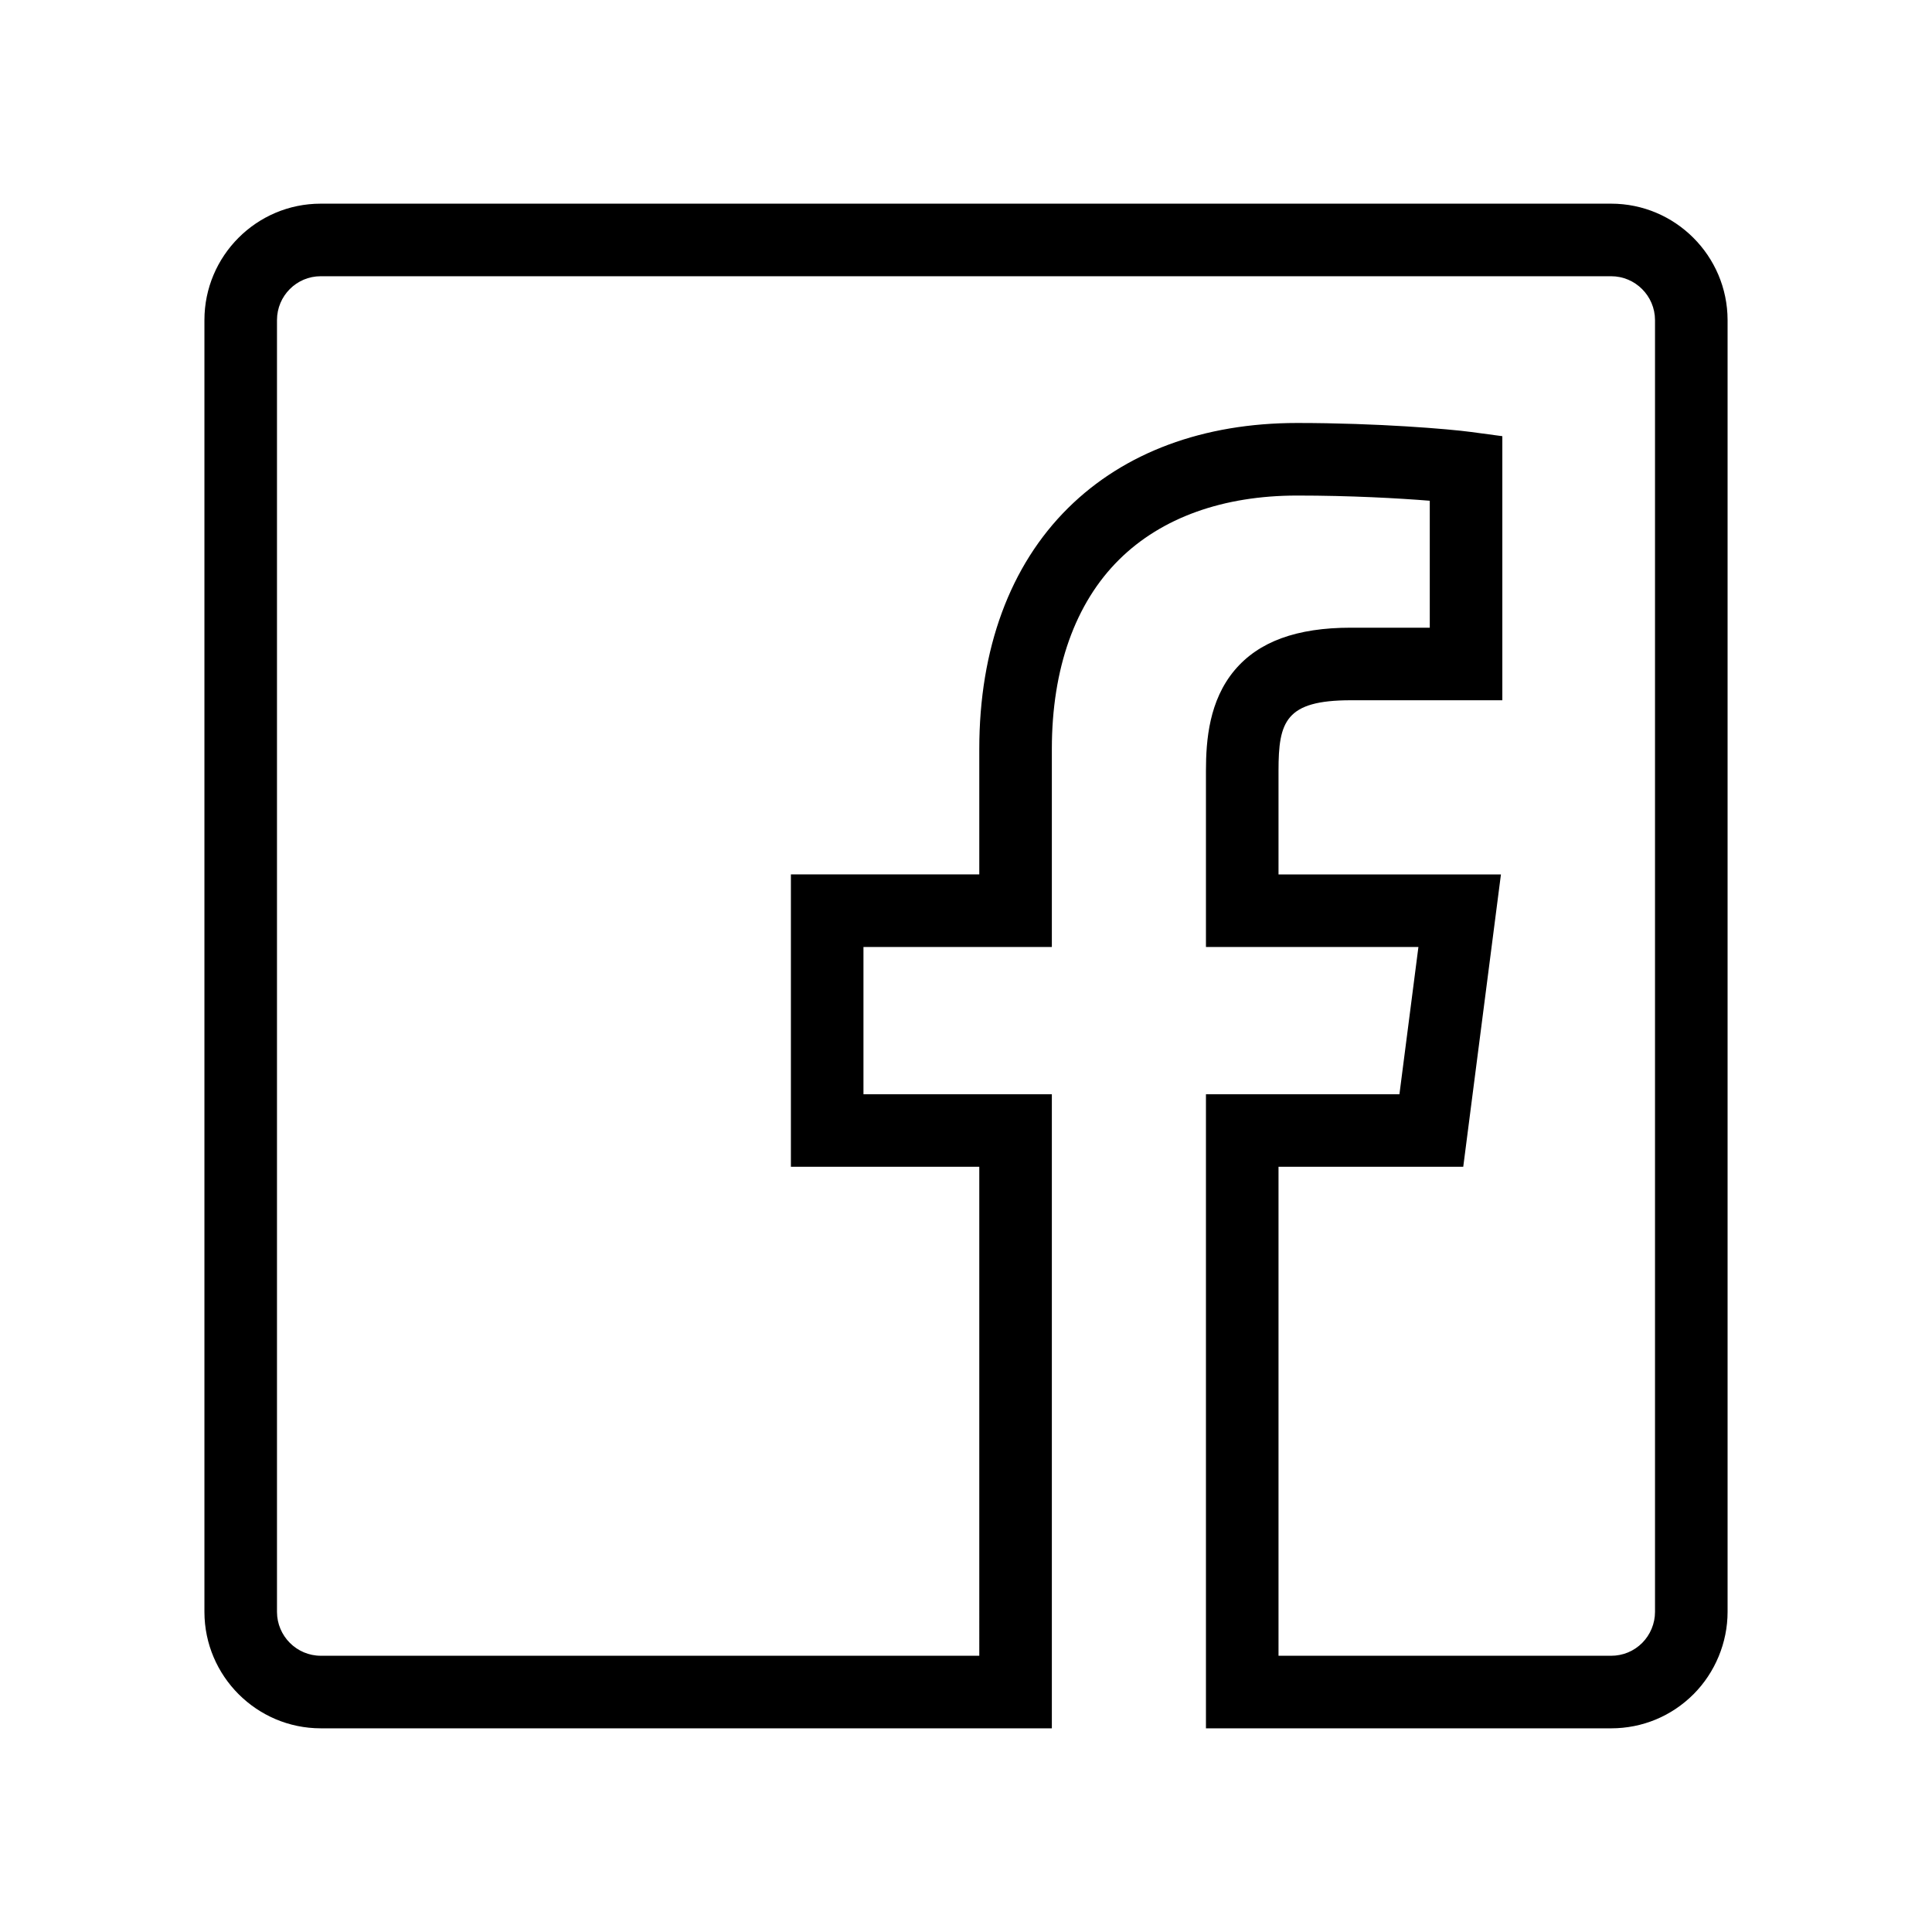
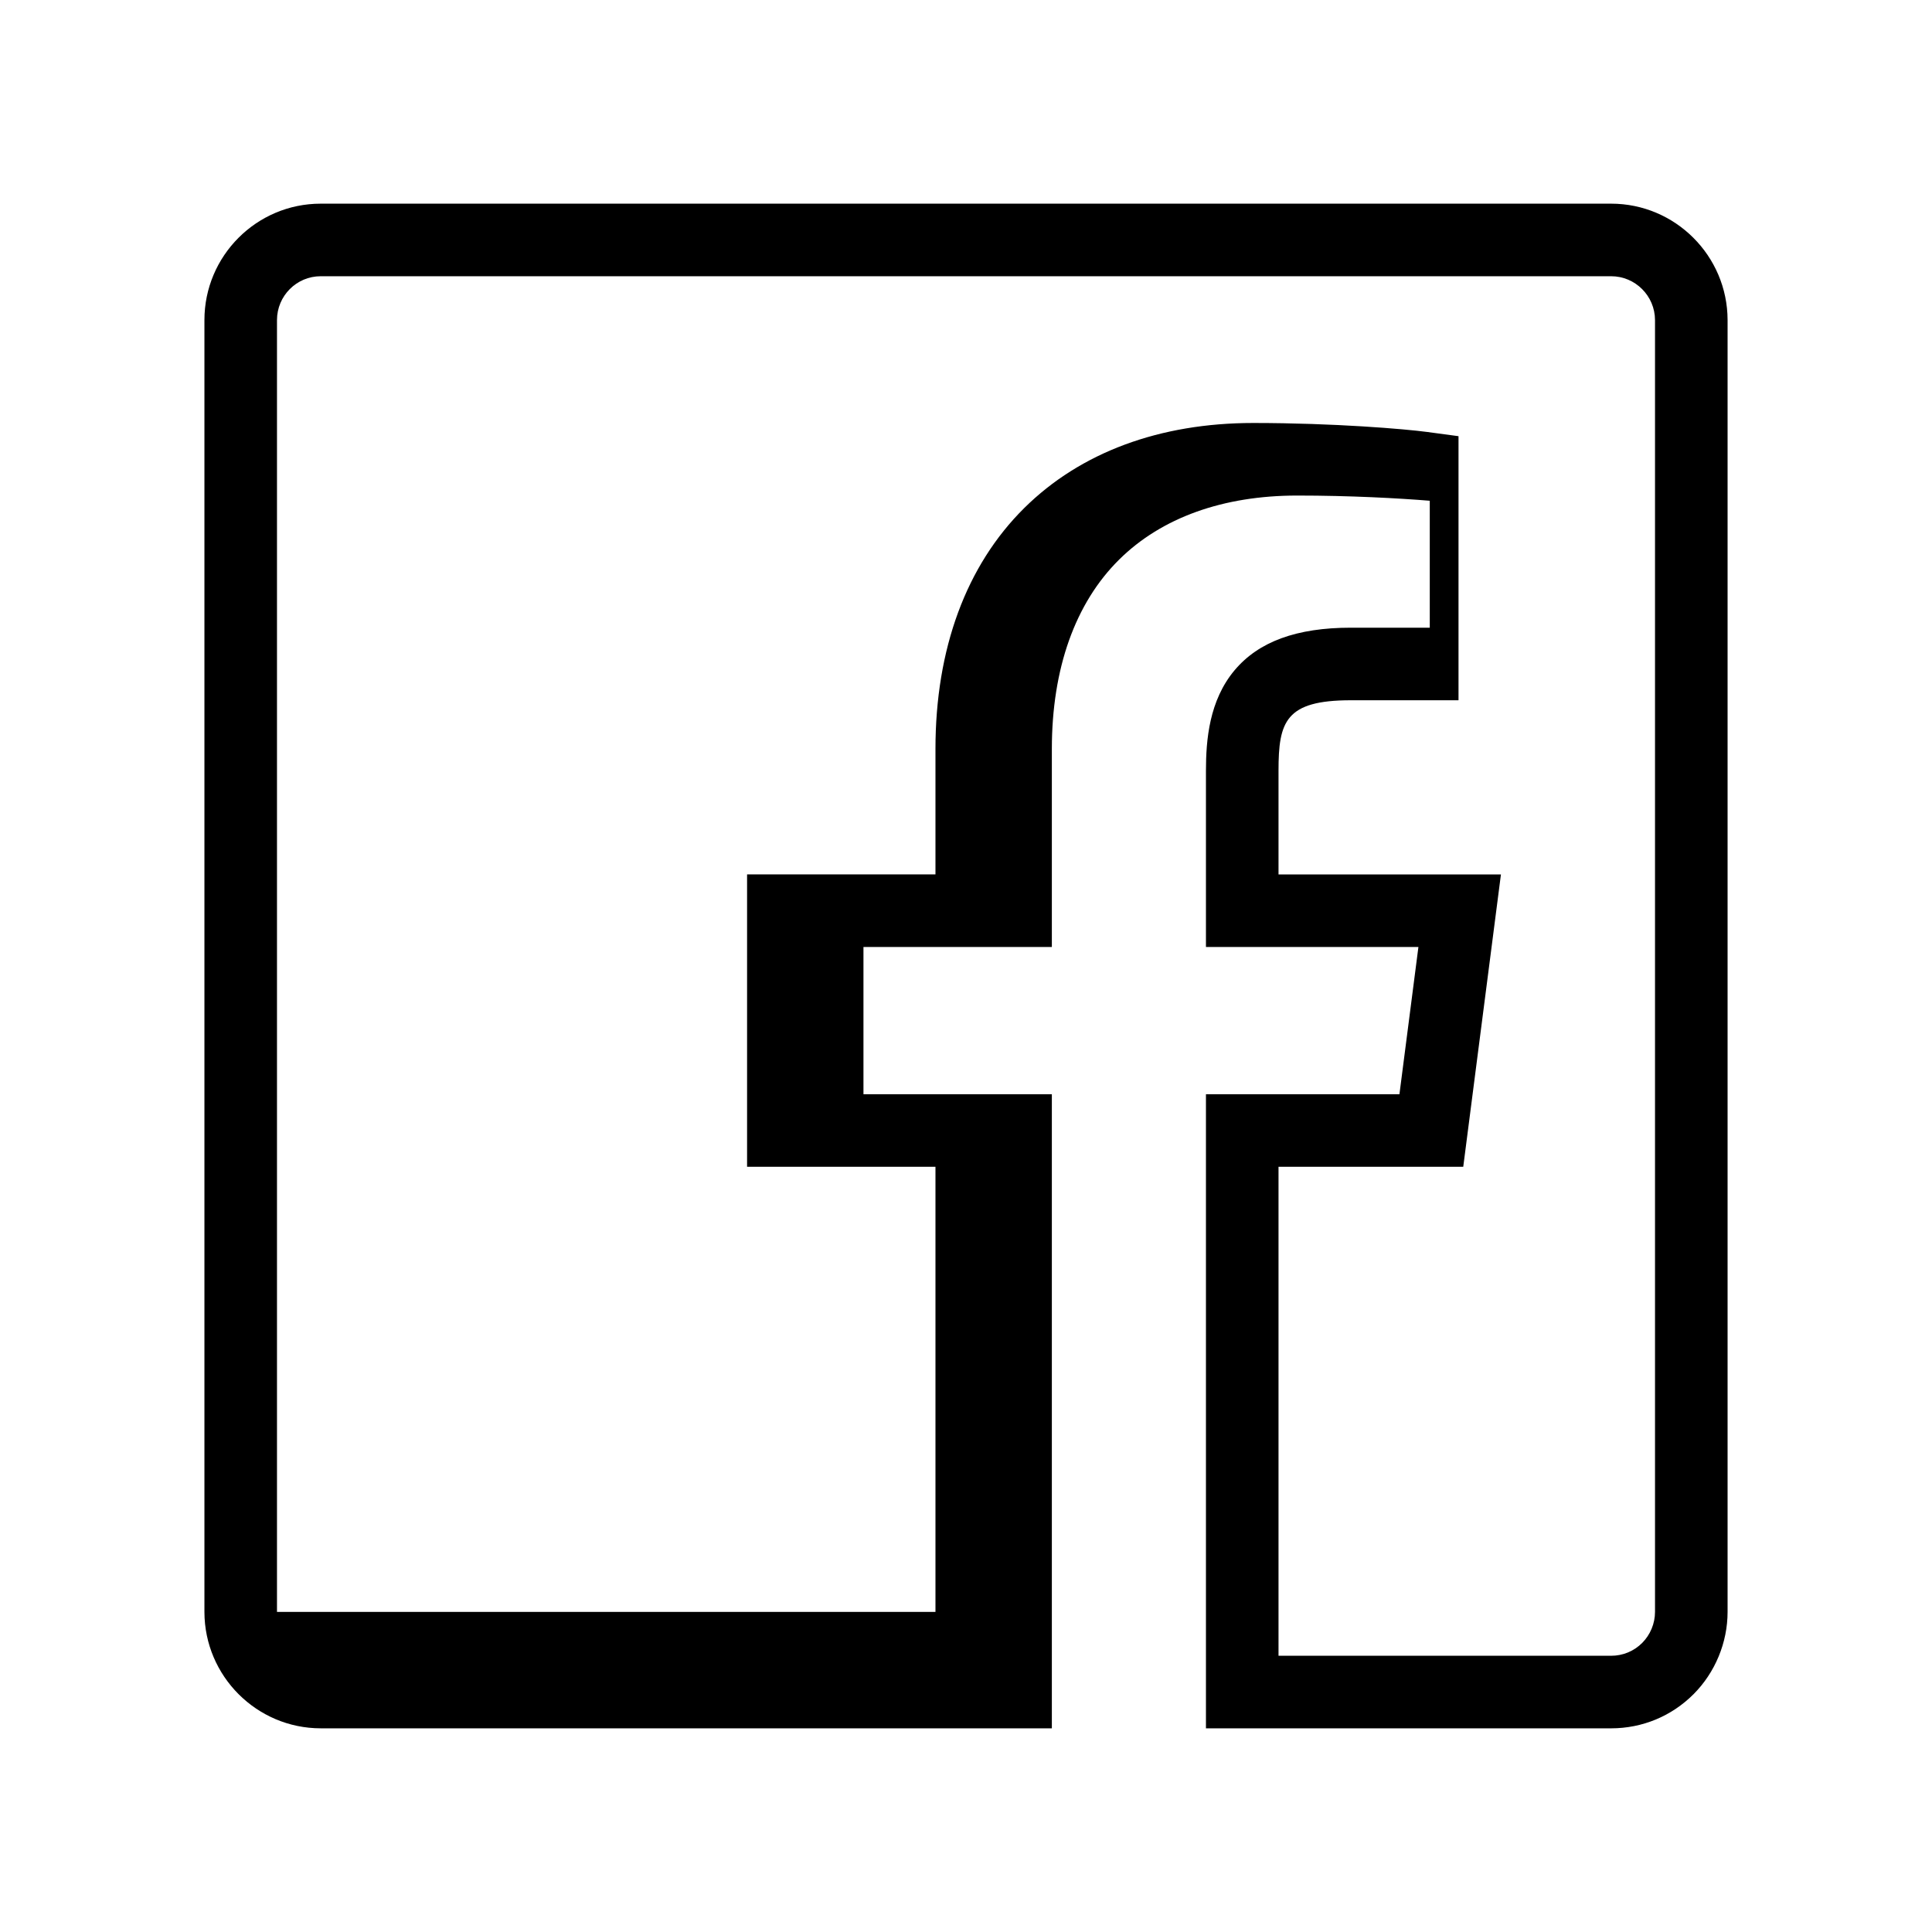
<svg xmlns="http://www.w3.org/2000/svg" version="1.1" id="Layer_1" x="0px" y="0px" width="512px" height="512px" viewBox="0 0 512 512" enable-background="new 0 0 512 512" xml:space="preserve">
  <g>
    <g>
-       <path d="M426.976,458.025H319.59V289.98h51.275l5.03-39.019H319.59v-46.708c0-8.199,0.864-18.637,7.606-26.65    c6.374-7.576,16.443-11.258,30.784-11.258h20.924v-33.642c-8.339-0.674-21.095-1.377-35.154-1.377    c-19.635,0-35.94,5.866-47.154,16.962c-11.674,11.551-17.844,28.909-17.844,50.198v52.473h-49.925v39.02h49.925v168.044H85.019    c-16.98,0-30.817-13.832-30.844-30.834V84.824c0-17.011,13.819-30.85,30.806-30.85h341.996c16.979,0,30.818,13.832,30.85,30.833    v342.365c0,8.119-3.29,16.069-9.027,21.812C442.973,454.815,435.223,458.025,426.976,458.025z M338.82,438.795h88.155    c3.107,0,6.026-1.208,8.219-3.402c2.161-2.163,3.401-5.159,3.401-8.22V84.825c-0.012-6.399-5.225-11.62-11.619-11.62H84.981    c-6.383,0-11.576,5.212-11.576,11.619v342.349c0.011,6.399,5.22,11.619,11.614,11.619h174.502V309.209h-49.925v-77.48h49.925    v-33.243c0-26.539,8.143-48.625,23.547-63.868c14.892-14.735,35.874-22.523,60.682-22.523c21.414,0,40.272,1.602,46.05,2.378    l8.335,1.12v69.982H357.98c-17.348,0-19.16,5.691-19.16,18.678v27.478h58.944l-9.989,77.48H338.82V438.795z" />
+       <path d="M426.976,458.025H319.59V289.98h51.275l5.03-39.019H319.59v-46.708c0-8.199,0.864-18.637,7.606-26.65    c6.374-7.576,16.443-11.258,30.784-11.258h20.924v-33.642c-8.339-0.674-21.095-1.377-35.154-1.377    c-19.635,0-35.94,5.866-47.154,16.962c-11.674,11.551-17.844,28.909-17.844,50.198v52.473h-49.925v39.02h49.925v168.044H85.019    c-16.98,0-30.817-13.832-30.844-30.834V84.824c0-17.011,13.819-30.85,30.806-30.85h341.996c16.979,0,30.818,13.832,30.85,30.833    v342.365c0,8.119-3.29,16.069-9.027,21.812C442.973,454.815,435.223,458.025,426.976,458.025z M338.82,438.795h88.155    c3.107,0,6.026-1.208,8.219-3.402c2.161-2.163,3.401-5.159,3.401-8.22V84.825c-0.012-6.399-5.225-11.62-11.619-11.62H84.981    c-6.383,0-11.576,5.212-11.576,11.619v342.349h174.502V309.209h-49.925v-77.48h49.925    v-33.243c0-26.539,8.143-48.625,23.547-63.868c14.892-14.735,35.874-22.523,60.682-22.523c21.414,0,40.272,1.602,46.05,2.378    l8.335,1.12v69.982H357.98c-17.348,0-19.16,5.691-19.16,18.678v27.478h58.944l-9.989,77.48H338.82V438.795z" />
    </g>
  </g>
</svg>